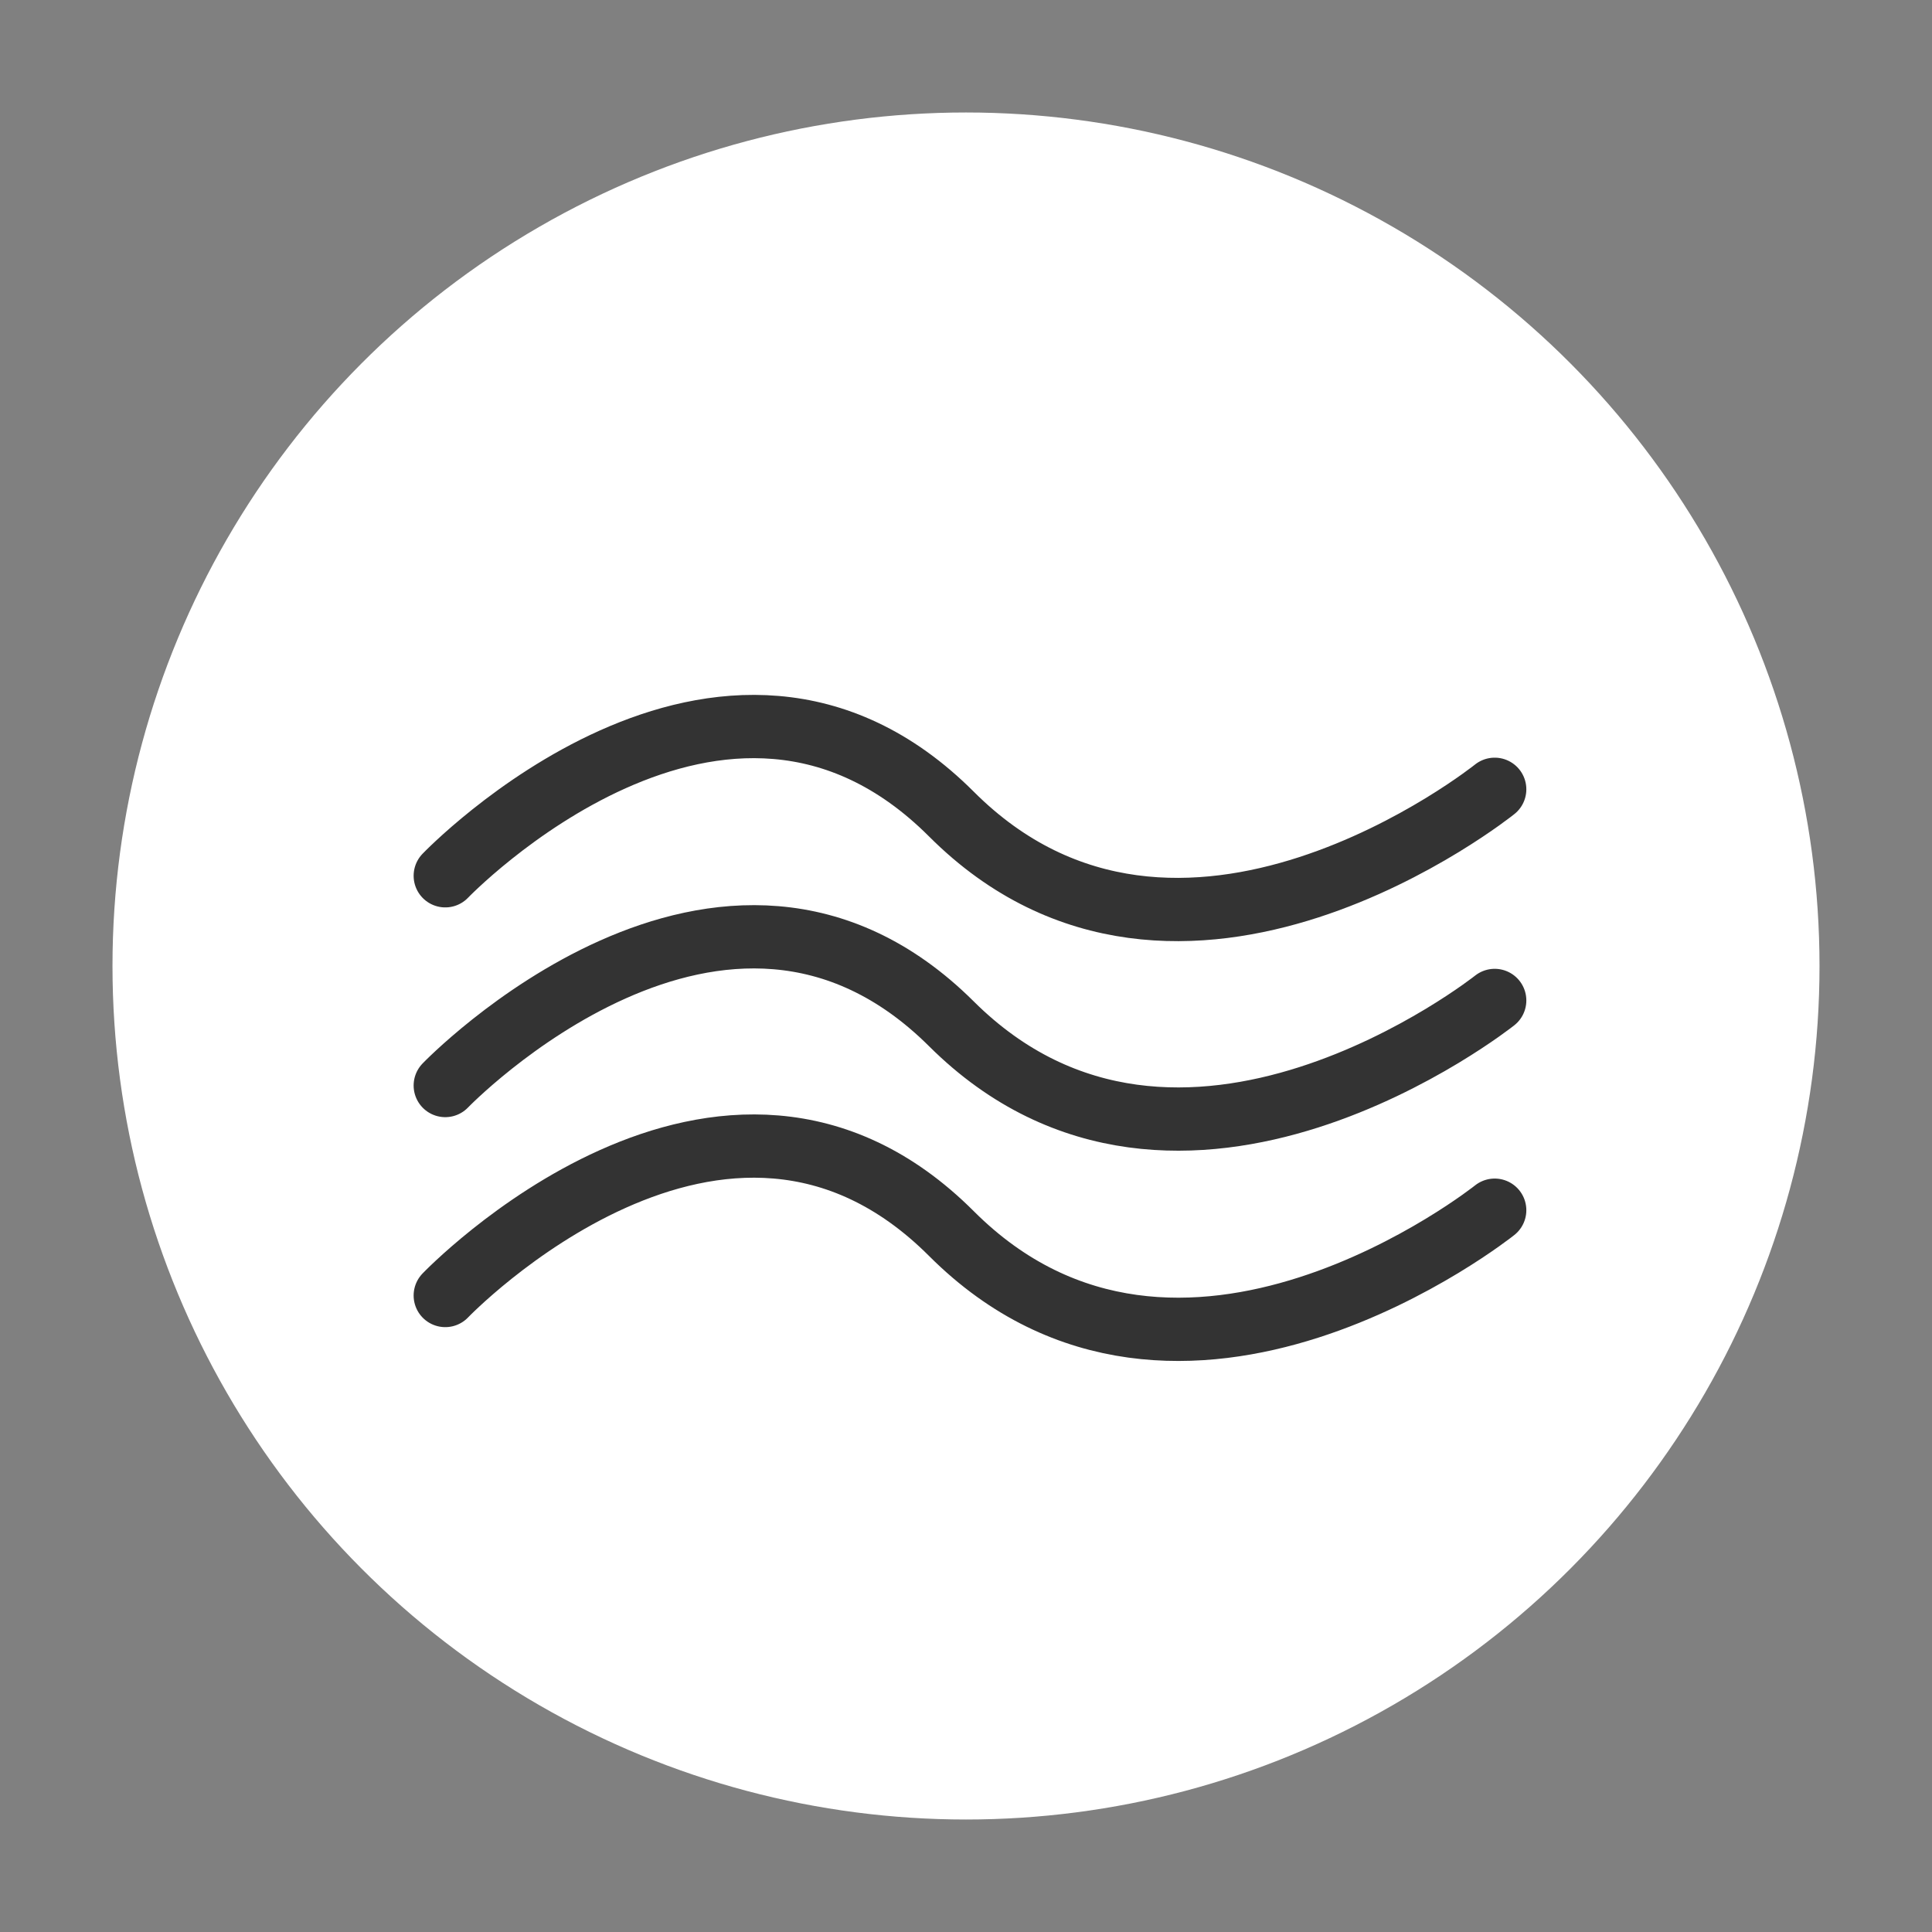
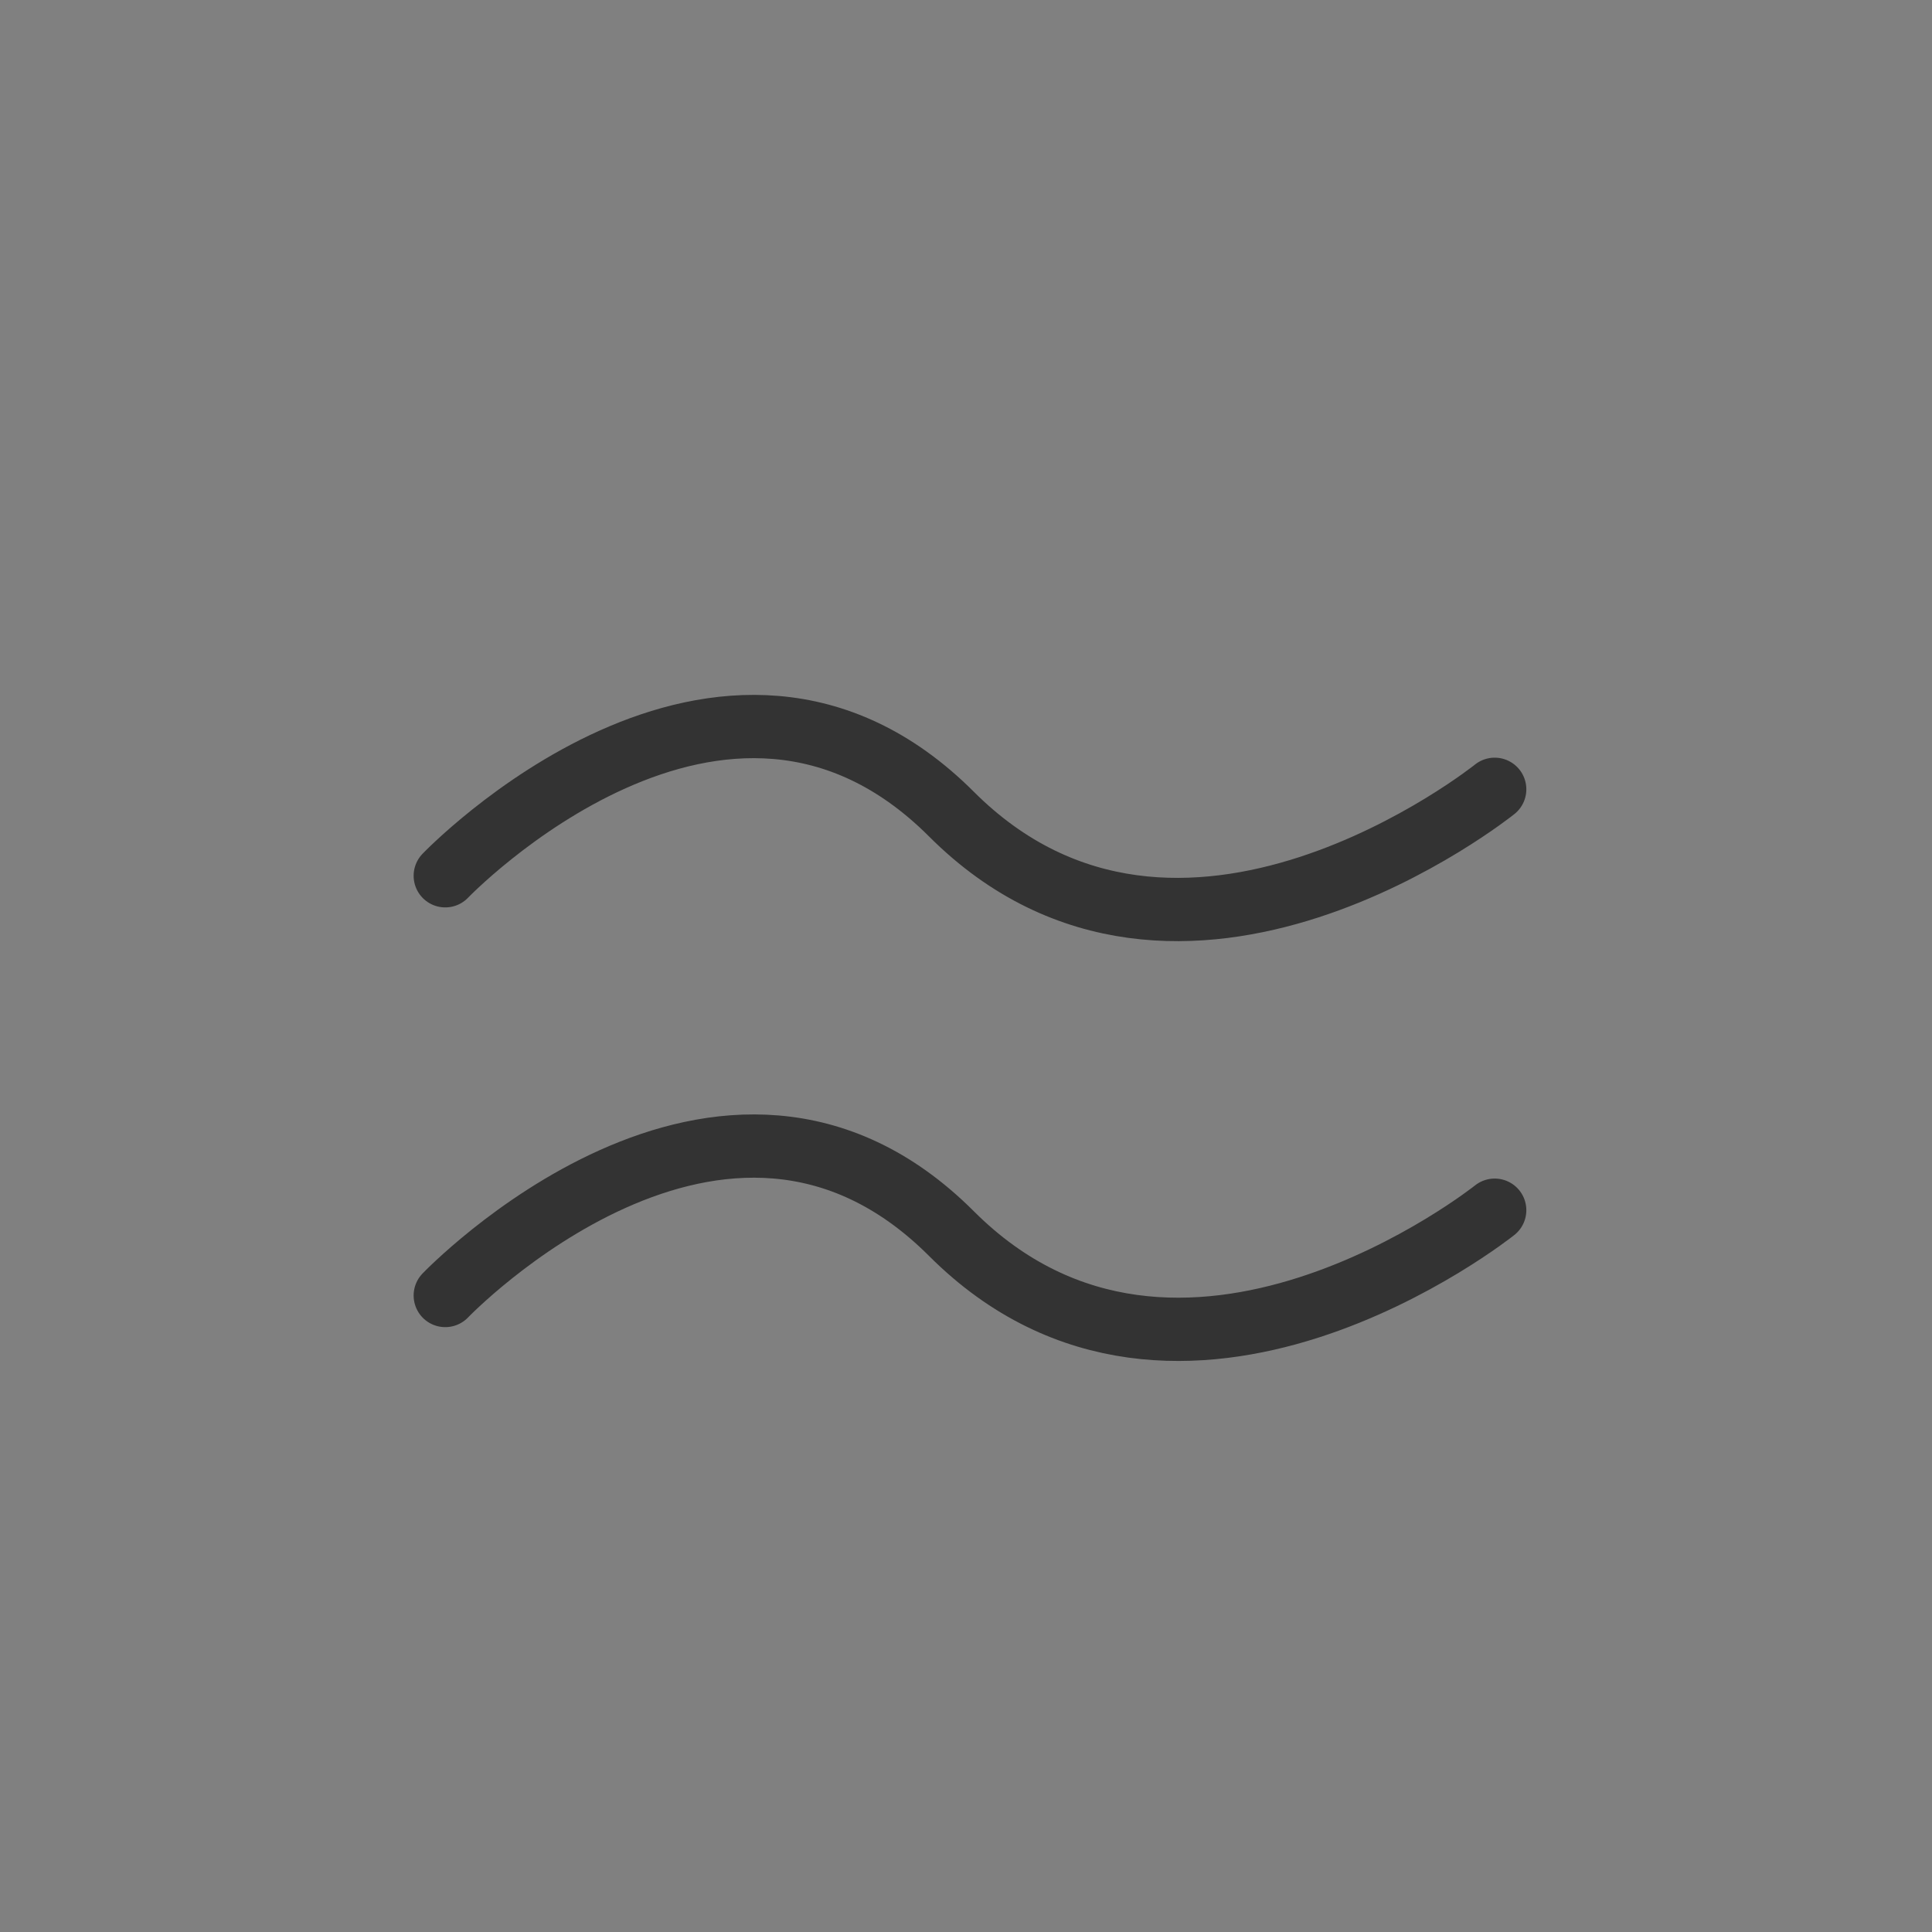
<svg xmlns="http://www.w3.org/2000/svg" id="Layer_1" data-name="Layer 1" viewBox="0 0 82.44 82.44">
  <rect x="0" y="0" width="82.44" height="82.44" fill="#808080" stroke="none" />
  <defs>
    <style>.cls-1{fill:#fff;}.cls-2{fill:none;stroke:#333;stroke-linecap:round;stroke-linejoin:round;stroke-width:2.7px;}</style>
  </defs>
  <title>energy</title>
-   <circle class="cls-1" cx="41.22" cy="41.22" r="36.42" />
  <path class="cls-2" d="M19,37.37S30.86,25,40.6,34.74s23.18-1.06,23.18-1.06" />
-   <path class="cls-2" d="M19,46.32S30.86,34,40.6,43.69s23.18-1,23.18-1" />
  <path class="cls-2" d="M19,55.28S30.86,42.9,40.6,52.64s23.18-1,23.18-1" />
</svg>